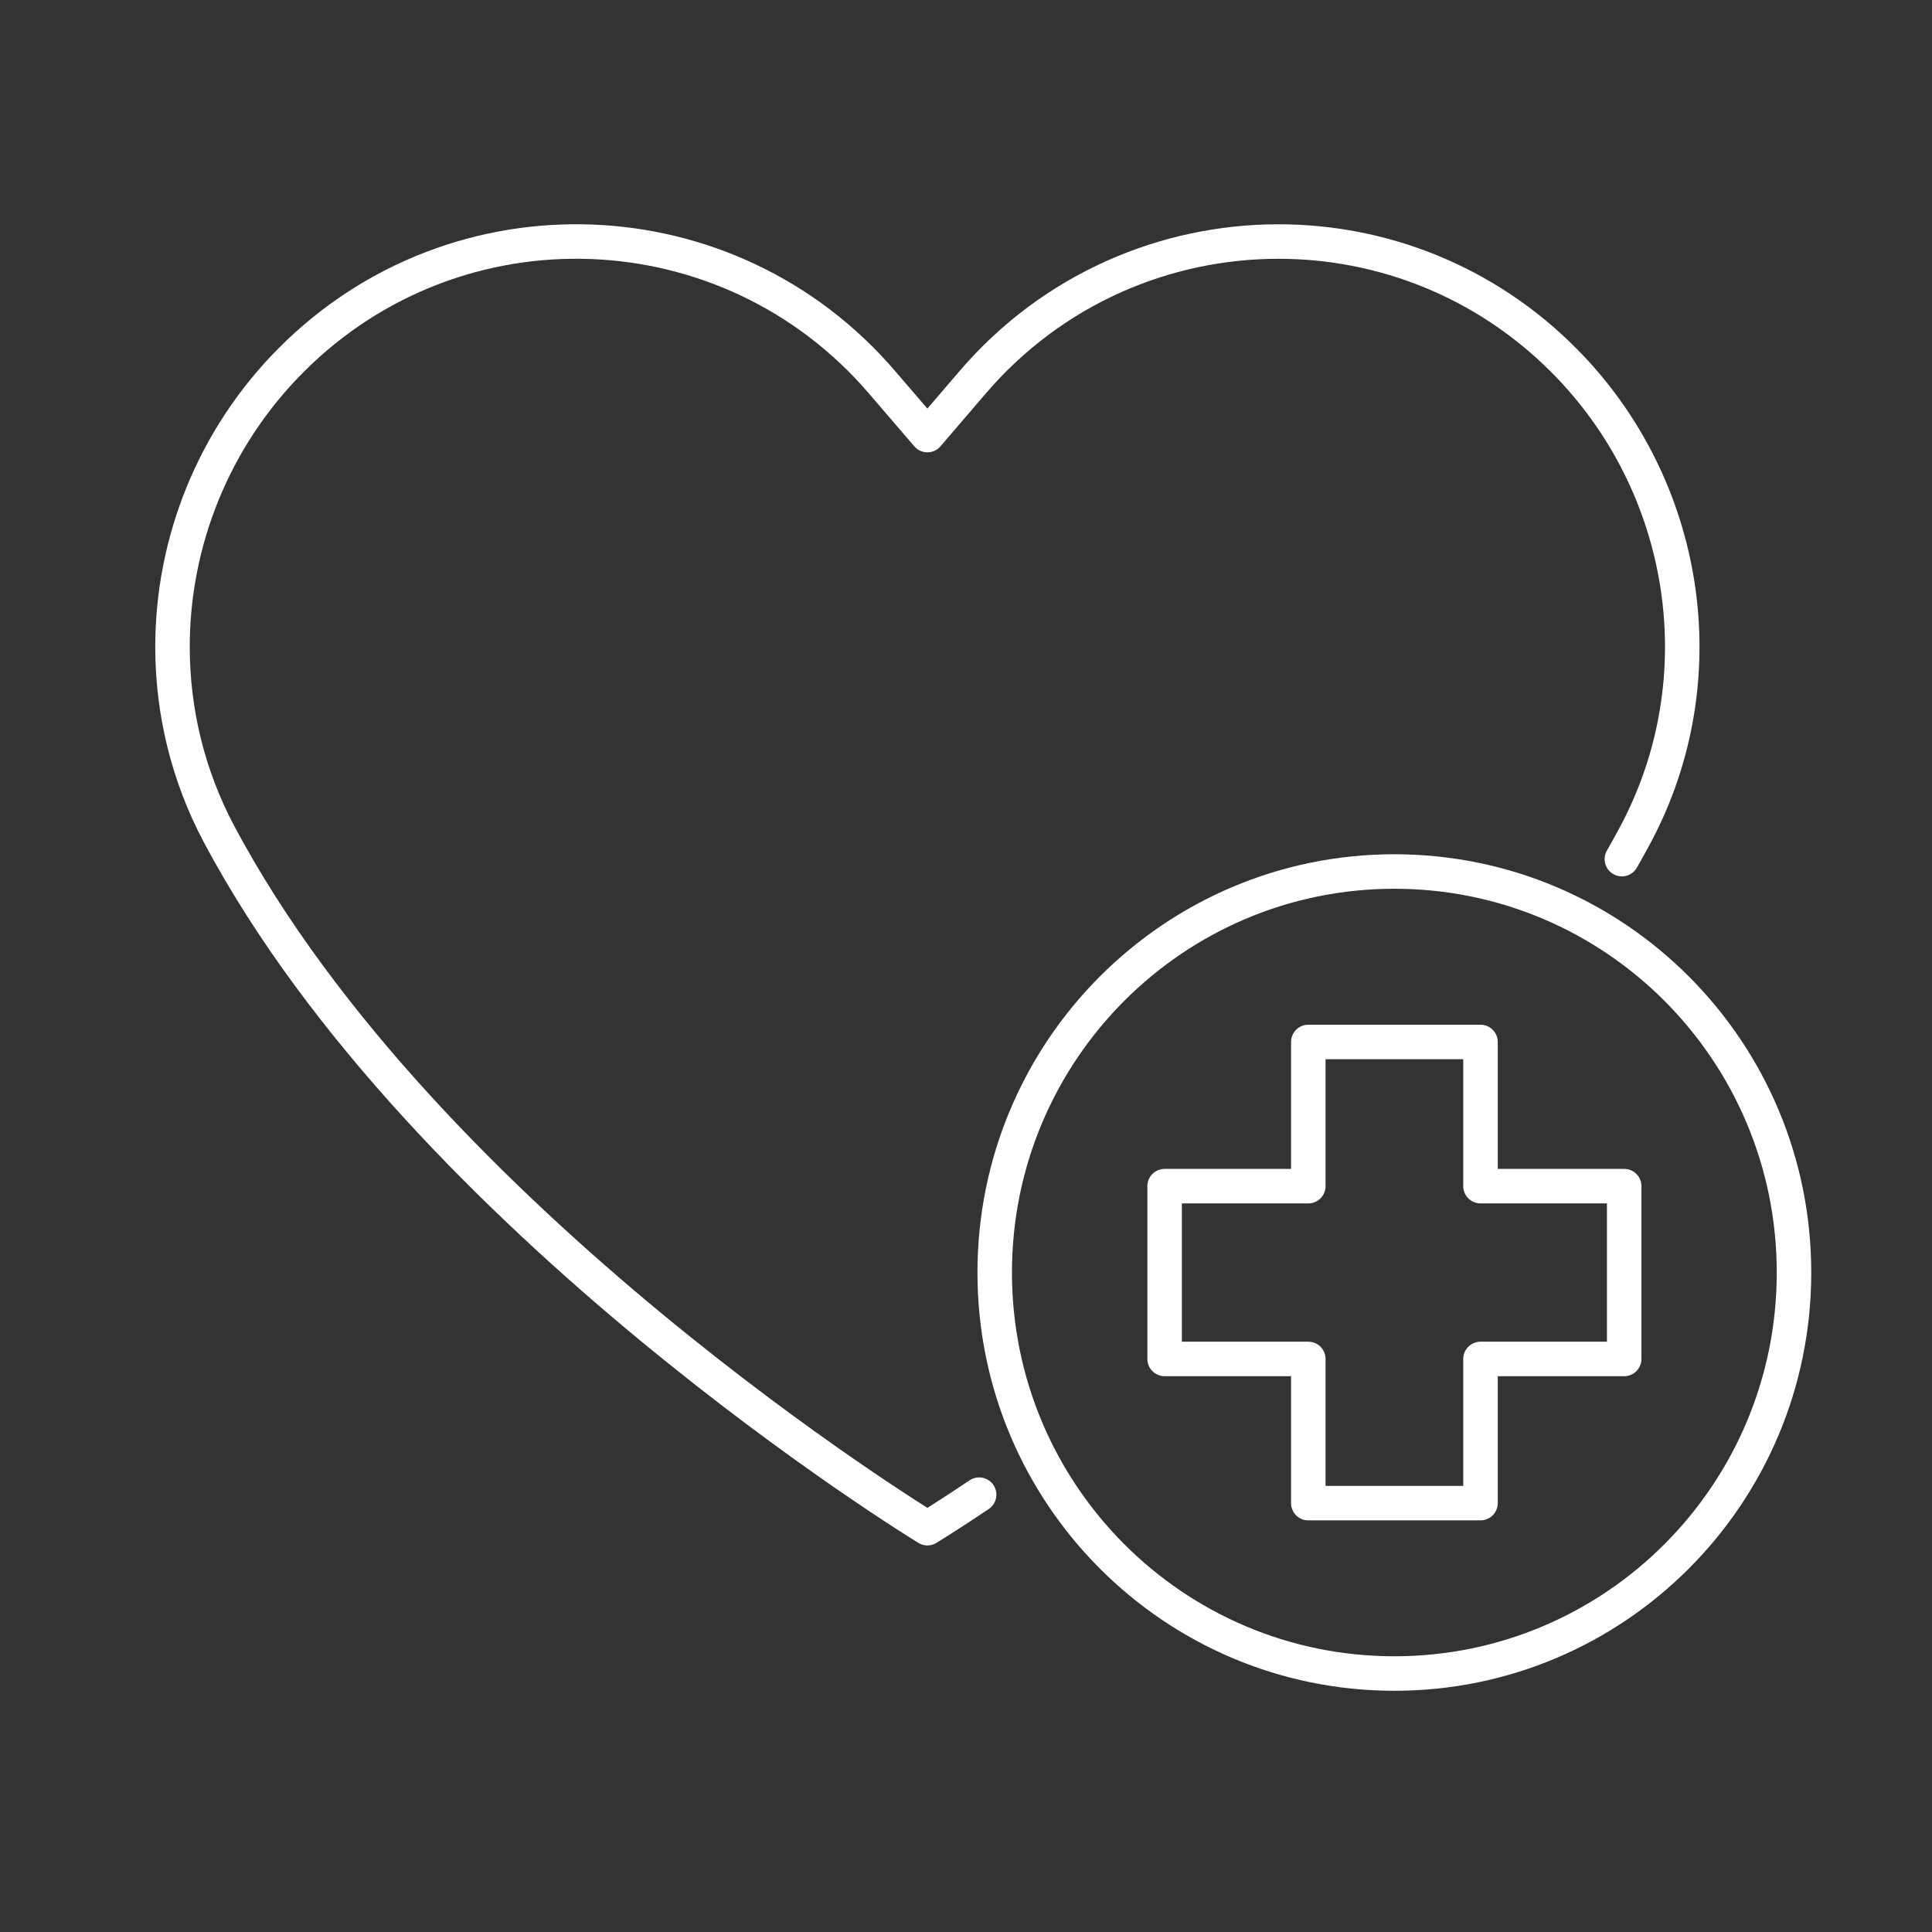
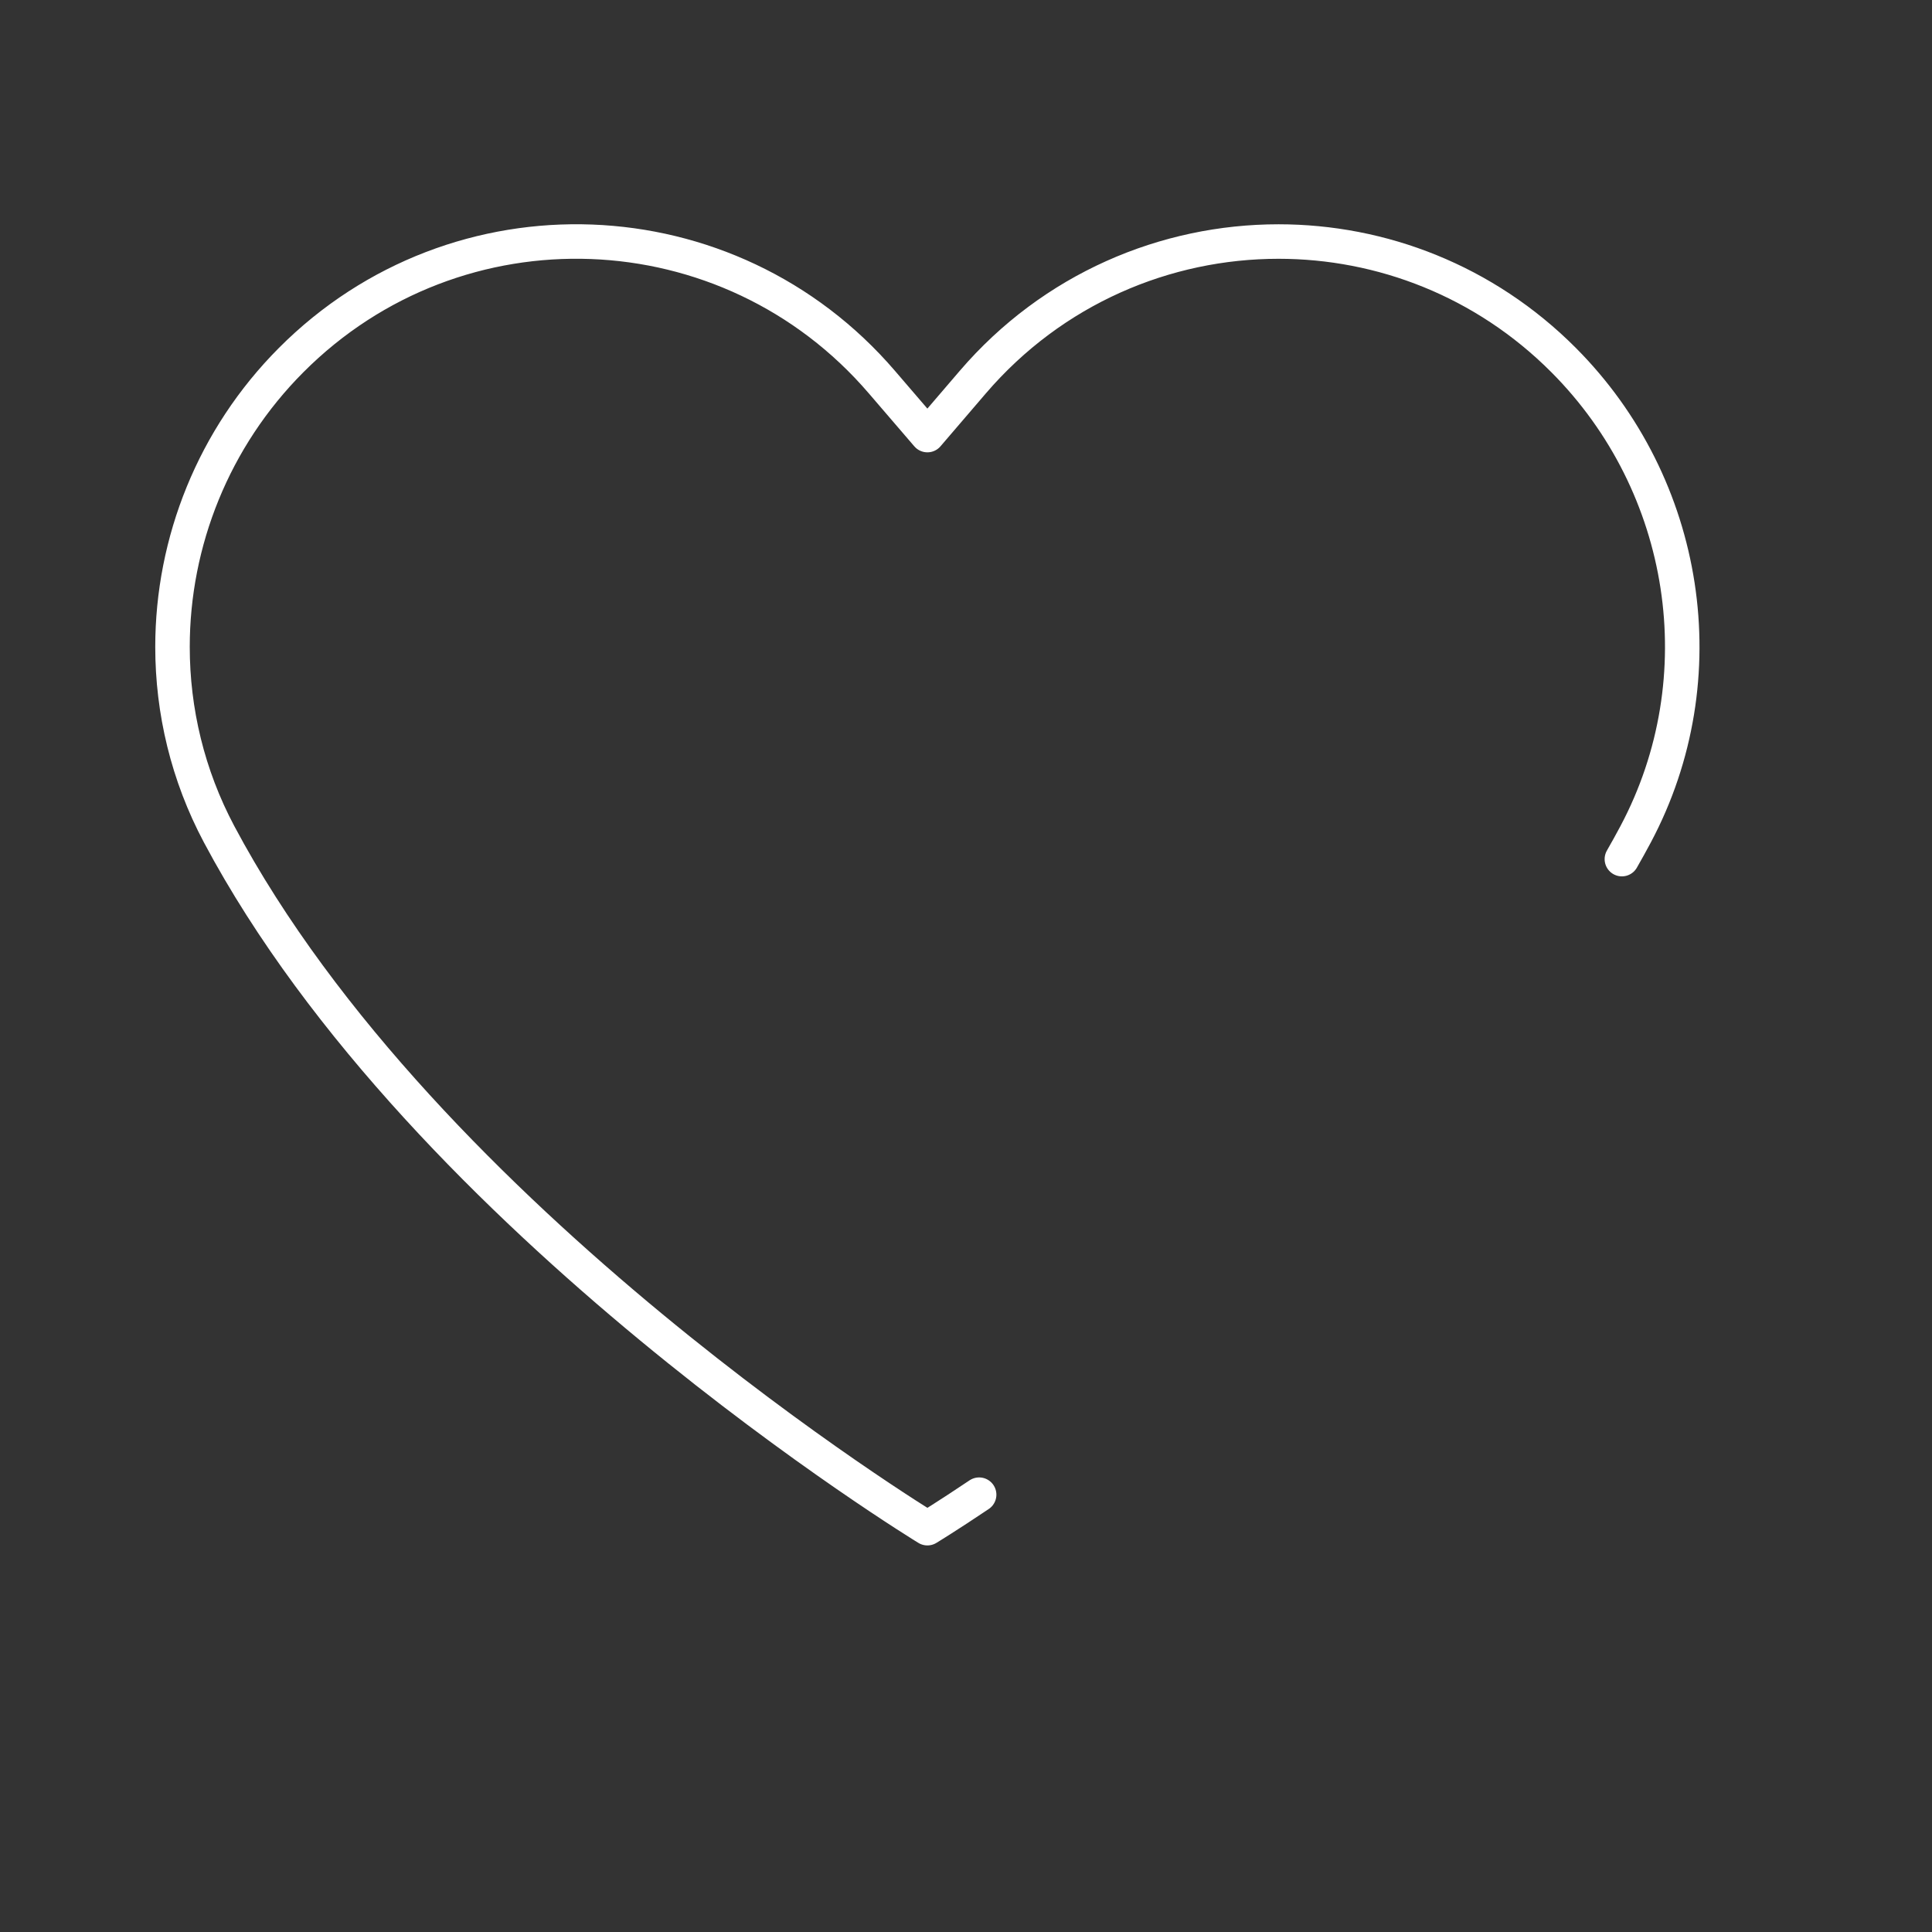
<svg xmlns="http://www.w3.org/2000/svg" width="56" height="56" viewBox="0 0 56 56" fill="none">
  <rect x="0" y="0" width="56" height="56" fill="#333333" stroke="none" />
  <path d="M47.011 24.902C47.15 24.662 47.281 24.421 47.41 24.181C49.817 19.653 48.939 14.066 45.322 10.437C43.031 8.138 40.04 7.001 37.059 7.001C33.785 7.001 30.518 8.37 28.196 11.077L26.881 12.611L25.563 11.077C21.127 5.906 13.248 5.611 8.439 10.437C6.189 12.694 5 15.706 5 18.751C5 20.604 5.44 22.468 6.351 24.181C12.342 35.438 26.881 44.295 26.881 44.295C26.881 44.295 27.439 43.957 28.381 43.324" stroke="white" stroke-linecap="round" stroke-linejoin="round" />
-   <path d="M40.416 48.508C46.814 48.508 52 43.304 52 36.885C52 30.465 46.814 25.261 40.416 25.261C34.018 25.261 28.832 30.465 28.832 36.885C28.832 43.304 34.018 48.508 40.416 48.508Z" stroke="white" stroke-linecap="round" stroke-linejoin="round" />
-   <path d="M47.078 34.381H42.913V30.202H37.922V34.381H33.757V39.39H37.922V43.569H42.913V39.39H47.078V34.381Z" stroke="white" stroke-linecap="round" stroke-linejoin="round" />
</svg>